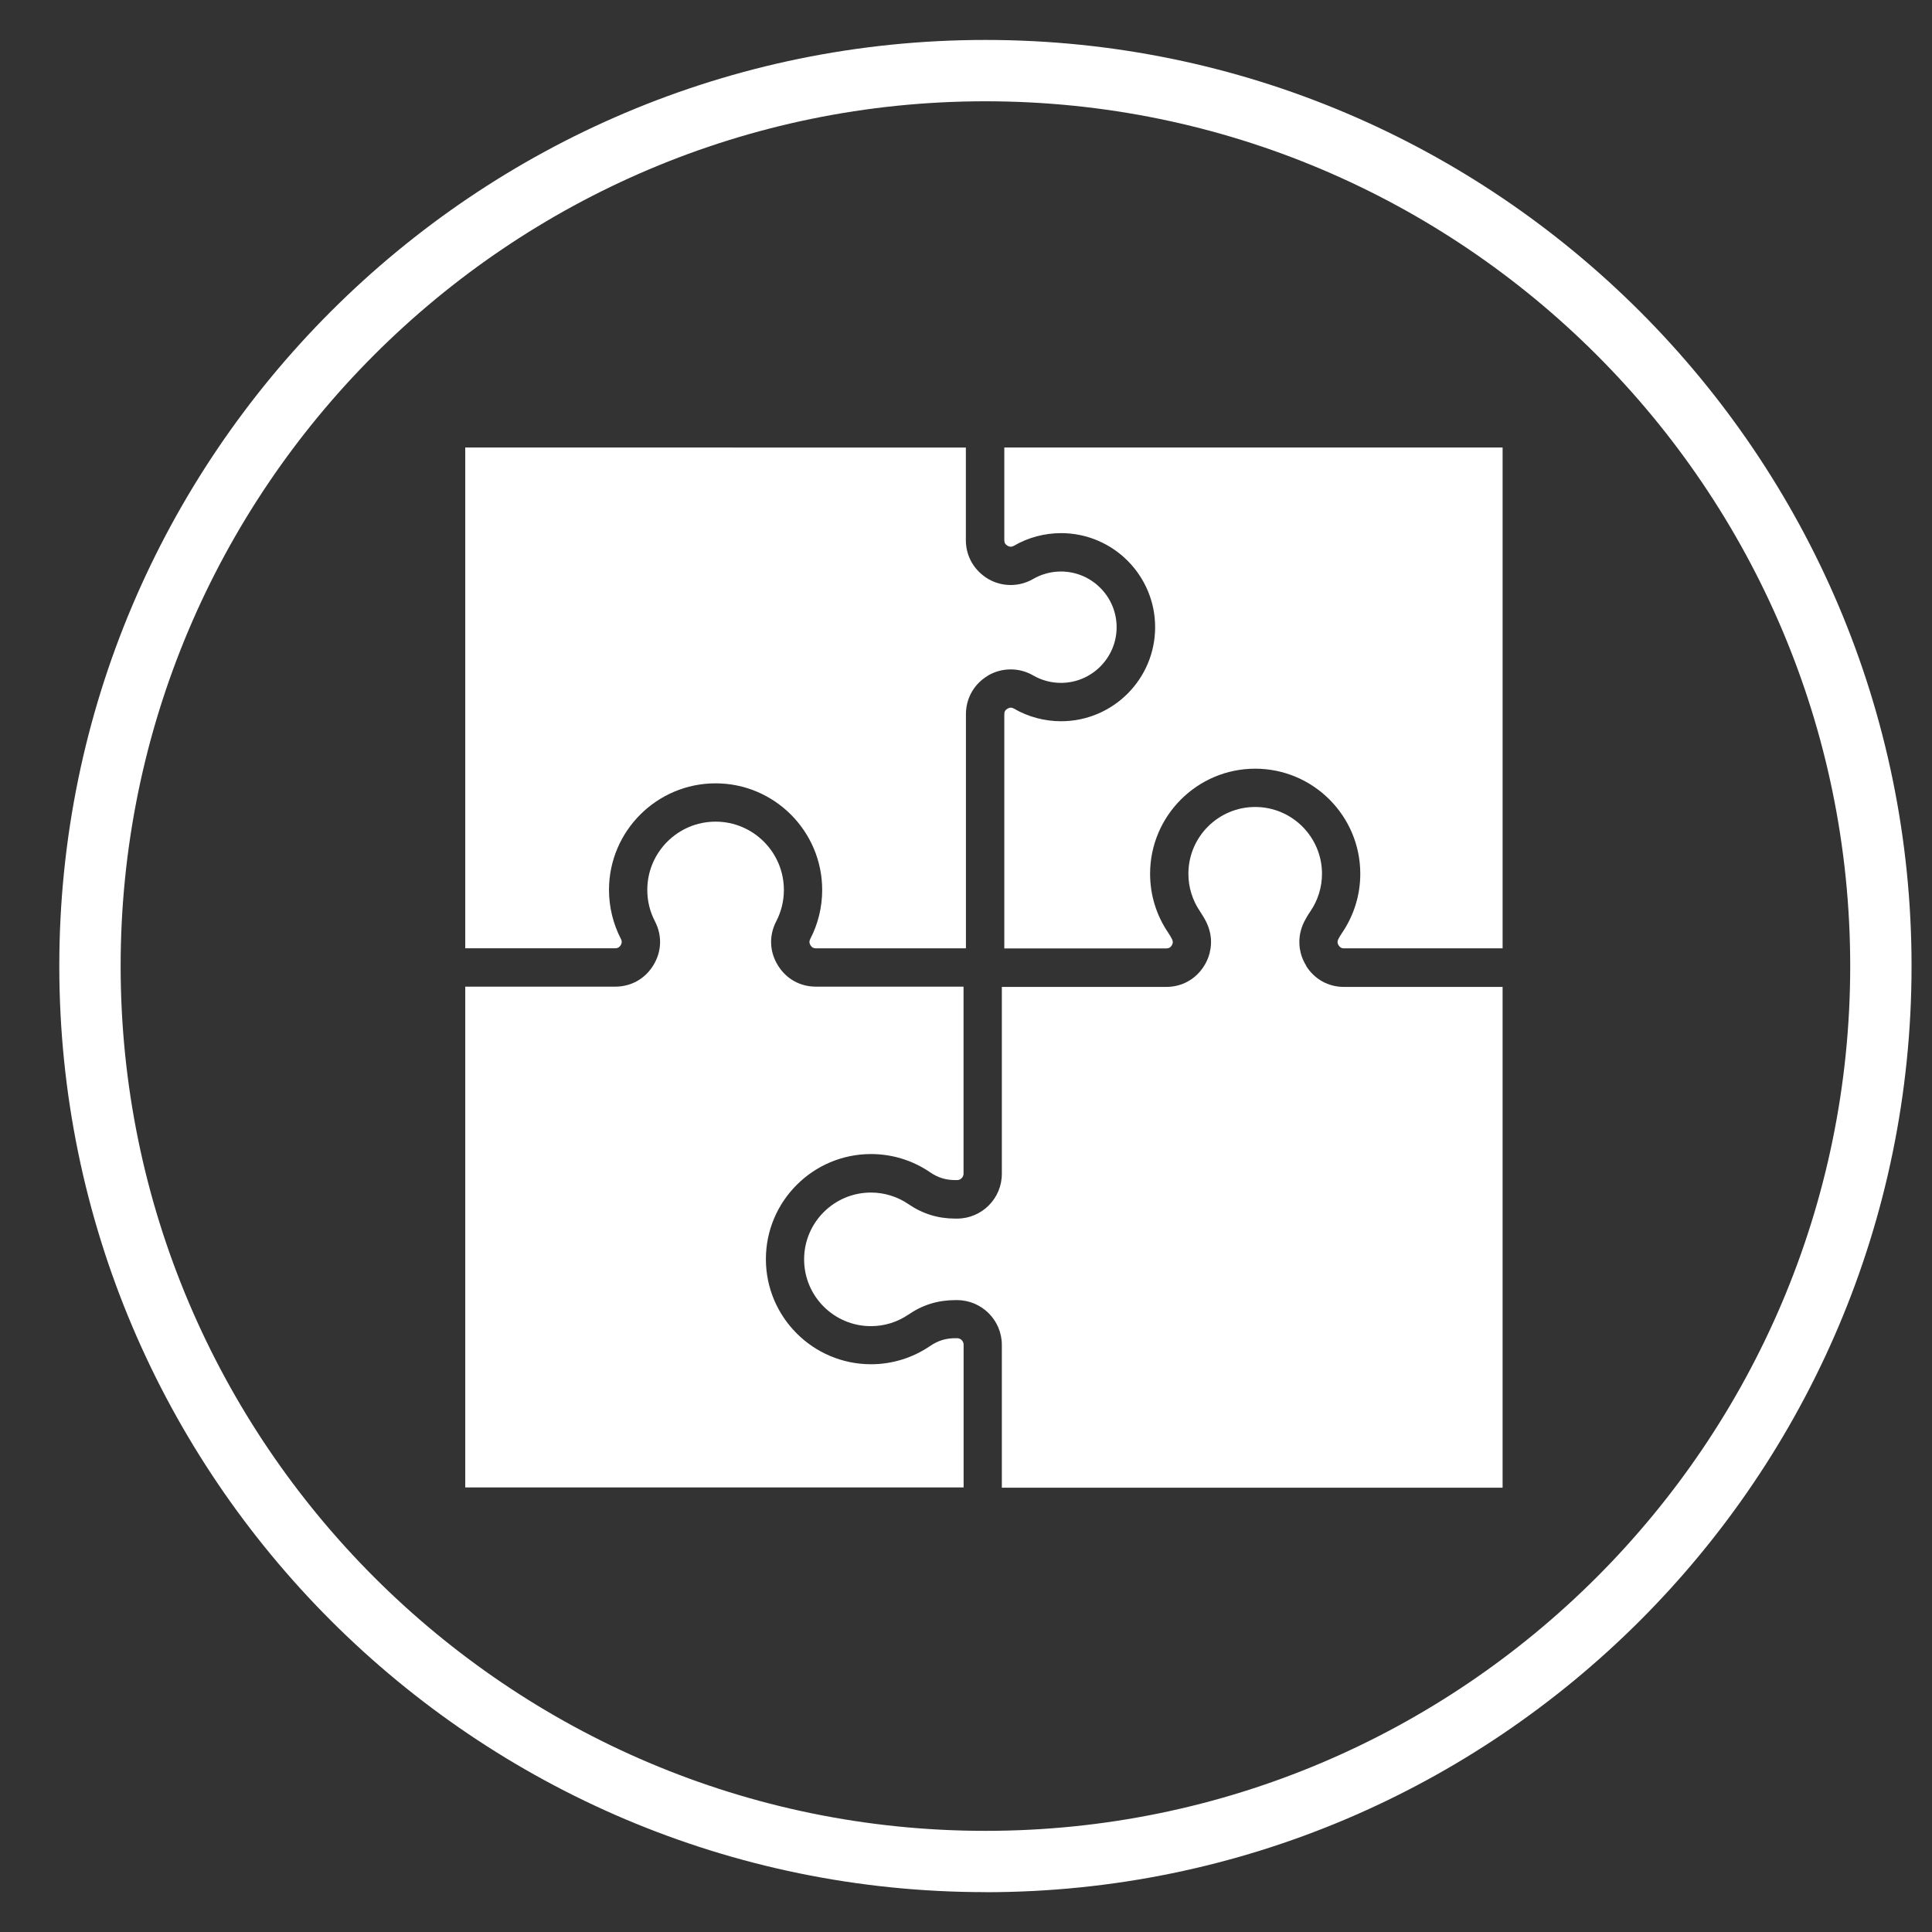
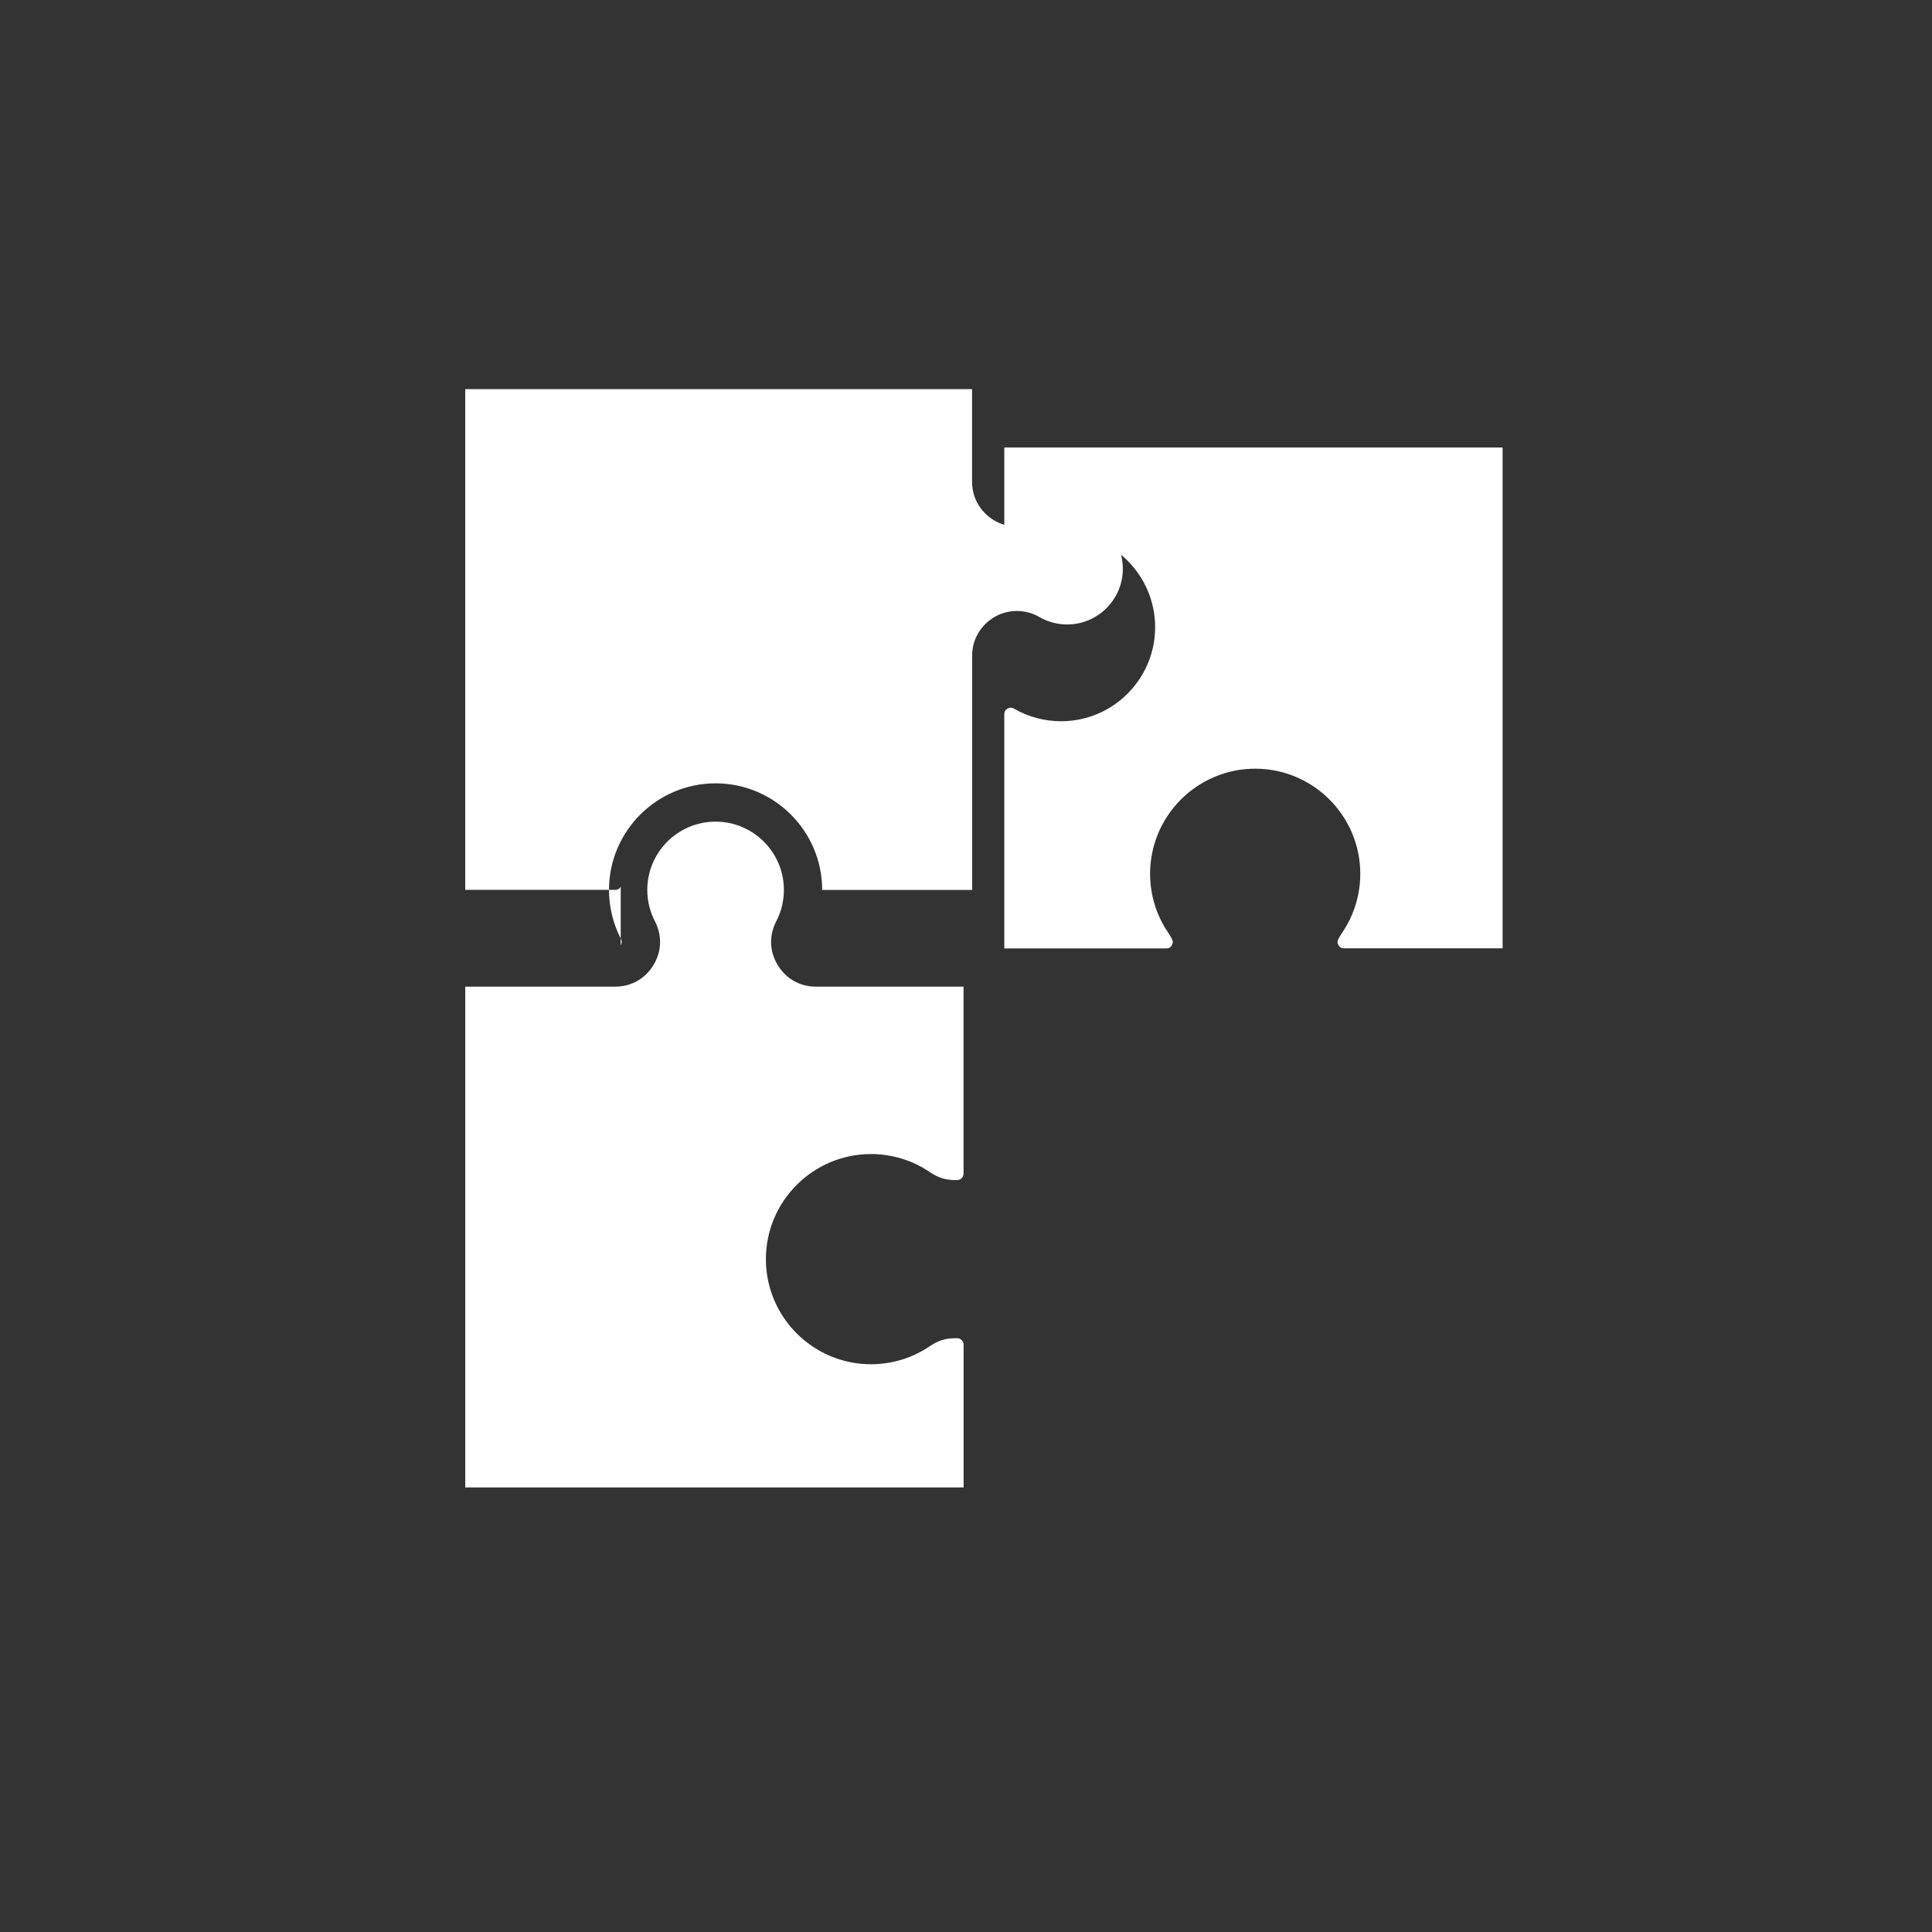
<svg xmlns="http://www.w3.org/2000/svg" id="Calque_1" width="100mm" height="100mm" viewBox="0 0 283.46 283.46">
  <rect x="0" y="0" width="283.46" height="283.46" fill="#333333" stroke="none" />
  <defs>
    <style>.cls-1,.cls-2{fill:#fff;}.cls-2{fill-rule:evenodd;}</style>
  </defs>
-   <path class="cls-2" d="M91.07,138.68c.19-.31,.2-.6,.03-.92-1.14-2.2-1.75-4.69-1.75-7.19,0-8.63,7.02-15.64,15.64-15.64s15.64,7.02,15.64,15.64c0,2.5-.6,4.99-1.75,7.19-.17,.33-.16,.61,.03,.92,.19,.32,.44,.46,.81,.46h22v-34.36c0-2.04,.91-3.88,2.46-5.12,.26-.2,.53-.39,.82-.57,2.03-1.17,4.55-1.17,6.57,0,1.24,.72,2.65,1.1,4.09,1.1,4.51,0,8.17-3.67,8.17-8.17s-3.67-8.17-8.17-8.17c-1.44,0-2.85,.38-4.09,1.1-2.02,1.17-4.54,1.18-6.57,0-.29-.17-.57-.36-.82-.57-1.56-1.24-2.47-3.09-2.47-5.12v-13.6H68.26v73.47h22c.37,0,.62-.14,.81-.45h0Z" />
+   <path class="cls-2" d="M91.07,138.68c.19-.31,.2-.6,.03-.92-1.14-2.2-1.75-4.69-1.75-7.19,0-8.63,7.02-15.64,15.64-15.64s15.64,7.02,15.64,15.64h22v-34.36c0-2.04,.91-3.88,2.46-5.12,.26-.2,.53-.39,.82-.57,2.03-1.17,4.55-1.17,6.57,0,1.24,.72,2.65,1.1,4.09,1.1,4.51,0,8.17-3.67,8.17-8.17s-3.67-8.17-8.17-8.17c-1.44,0-2.85,.38-4.09,1.1-2.02,1.17-4.54,1.18-6.57,0-.29-.17-.57-.36-.82-.57-1.56-1.24-2.47-3.09-2.47-5.12v-13.6H68.26v73.47h22c.37,0,.62-.14,.81-.45h0Z" />
  <path class="cls-2" d="M140.43,196.34h-.26c-1.4,0-2.54,.35-3.7,1.14-2.57,1.75-5.57,2.68-8.68,2.68-8.5,0-15.42-6.92-15.42-15.42s6.92-15.42,15.42-15.42c3.12,0,6.12,.93,8.68,2.68,1.16,.79,2.3,1.14,3.7,1.14h.26c.51,0,.94-.43,.94-.94v-27.44h-21.65c-2.35,0-4.39-1.15-5.61-3.16-1.22-2-1.3-4.35-.22-6.43,.74-1.43,1.12-2.98,1.12-4.6,0-5.52-4.49-10.02-10.02-10.02s-10.02,4.49-10.02,10.02c0,1.63,.38,3.17,1.12,4.6,1.08,2.08,1,4.43-.22,6.43-1.22,2.01-3.27,3.16-5.61,3.16h-22s0,73.47,0,73.47h73.12v-20.94c0-.52-.43-.95-.94-.95h0Z" />
  <path class="cls-2" d="M147.35,65.66v13.59c0,.38,.14,.63,.47,.82,.32,.19,.62,.19,.95,0,2.09-1.21,4.49-1.85,6.91-1.85,7.61,0,13.8,6.19,13.8,13.8s-6.19,13.8-13.8,13.8c-2.43,0-4.82-.64-6.91-1.85-.33-.19-.62-.19-.95,0-.32,.19-.47,.44-.47,.82v34.36h23.82c.33-.01,.57-.14,.75-.44,.19-.31,.2-.59,.04-.91-.15-.3-.33-.6-.54-.92-1.75-2.56-2.68-5.56-2.68-8.68,0-8.5,6.92-15.42,15.42-15.42s15.42,6.92,15.42,15.42c0,3.11-.93,6.11-2.68,8.68-.22,.32-.4,.63-.55,.92-.16,.32-.14,.6,.05,.9,.19,.3,.42,.43,.75,.44h23.31V65.66s-73.11,0-73.11,0Z" />
-   <path class="cls-2" d="M191.63,141.66c-.5-.8-.8-1.66-.93-2.54-.04-.3-.06-.6-.06-.9,0-.04,0-.09,0-.13,0-.26,.03-.52,.06-.78,.01-.07,.02-.14,.03-.2,.04-.24,.1-.48,.17-.71,.02-.07,.04-.15,.06-.22,.1-.3,.22-.6,.36-.89,.26-.51,.56-1.04,.94-1.58,1.11-1.63,1.7-3.54,1.7-5.51,0-5.4-4.39-9.8-9.8-9.8s-9.8,4.39-9.8,9.8c0,1.98,.59,3.88,1.7,5.51,.37,.55,.68,1.07,.94,1.6,.14,.29,.26,.59,.36,.89,.02,.07,.04,.15,.06,.22,.07,.24,.13,.47,.17,.71,.01,.07,.02,.13,.03,.2,.04,.26,.06,.52,.06,.79,0,.04,0,.08,0,.12,0,.31-.02,.61-.07,.92-.13,.87-.43,1.73-.93,2.53-1.22,1.97-3.26,3.11-5.58,3.11h-24.11s0,27.43,0,27.43c0,3.62-2.95,6.56-6.57,6.56h-.26c-2.53,0-4.78-.69-6.87-2.12-1.63-1.11-3.54-1.7-5.51-1.7-5.4,0-9.8,4.39-9.8,9.8s4.39,9.8,9.8,9.8c1.98,0,3.88-.59,5.51-1.7,2.09-1.43,4.34-2.12,6.87-2.12h.26c3.62,0,6.57,2.95,6.57,6.57v20.95h73.47v-73.47h-23.26c-2.32,0-4.35-1.13-5.58-3.11h0Z" />
-   <path class="cls-1" d="M144.58,277.61c-74.92,0-135.88-60.95-135.88-135.88S69.66,5.86,144.58,5.86s135.88,60.95,135.88,135.88-60.96,135.88-135.88,135.88Zm0-262.75c-69.96,0-126.88,56.92-126.88,126.88s56.92,126.88,126.88,126.88,126.88-56.92,126.88-126.88S214.54,14.86,144.58,14.86Z" />
</svg>